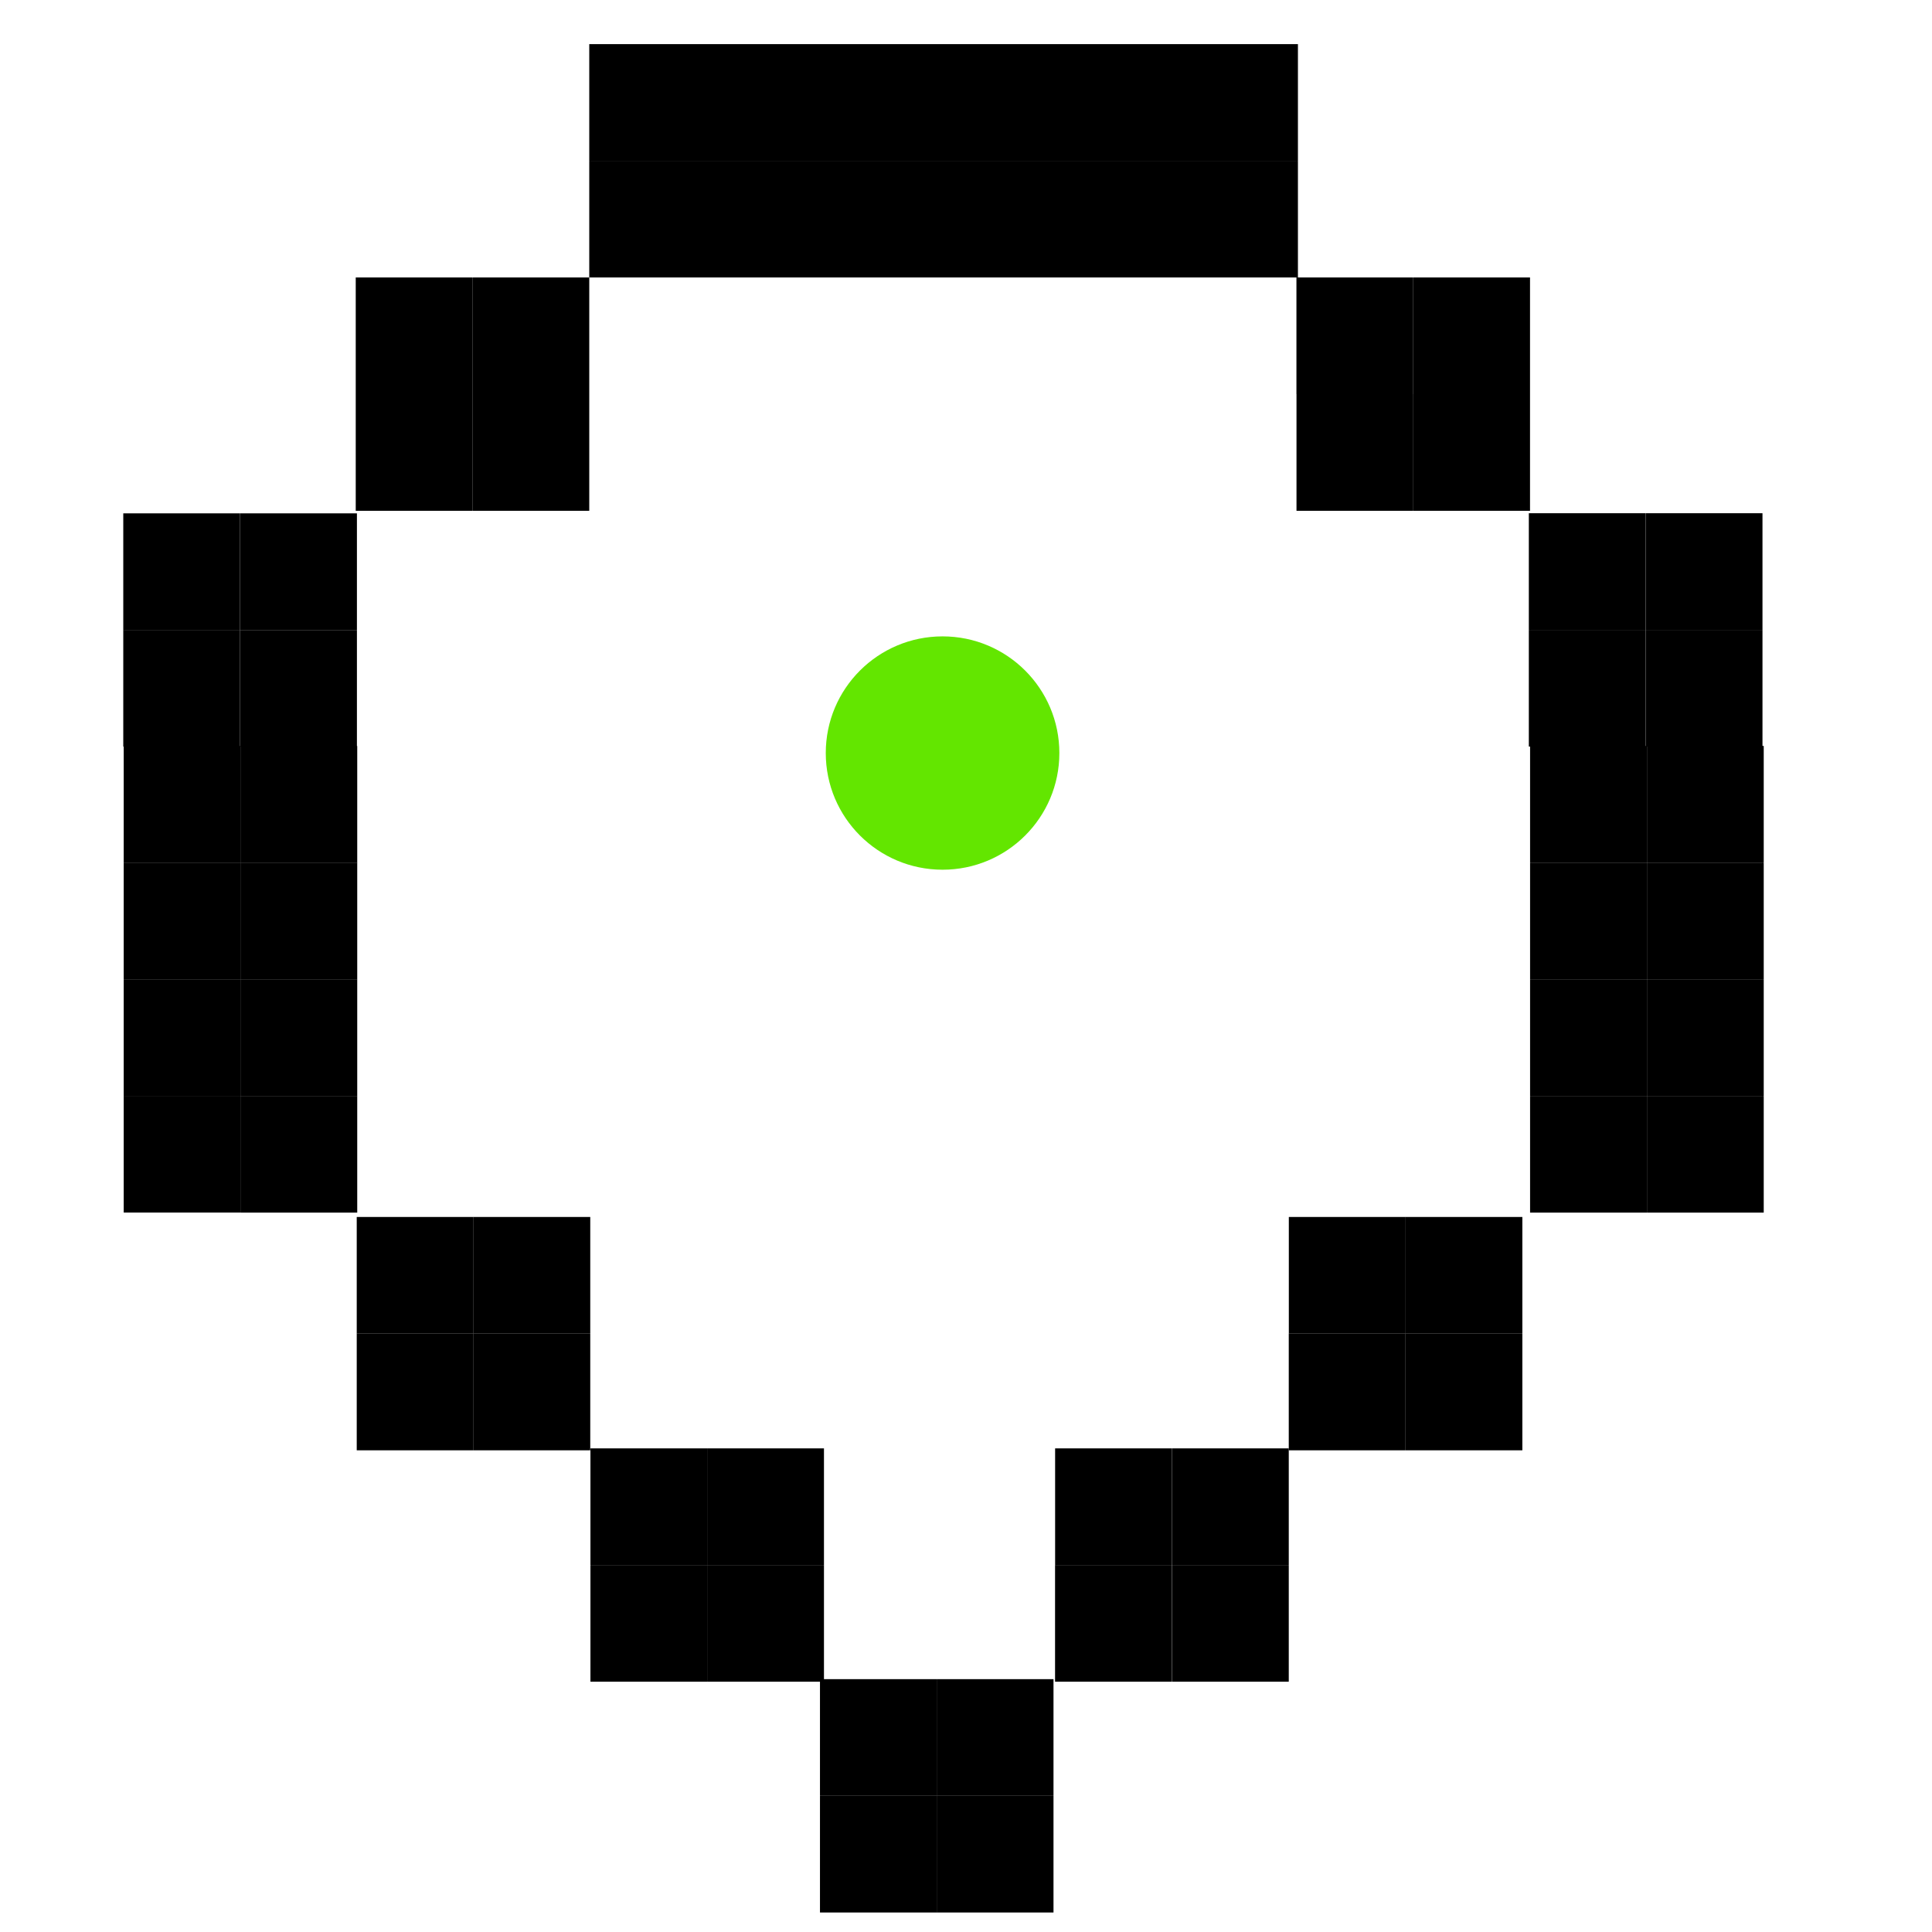
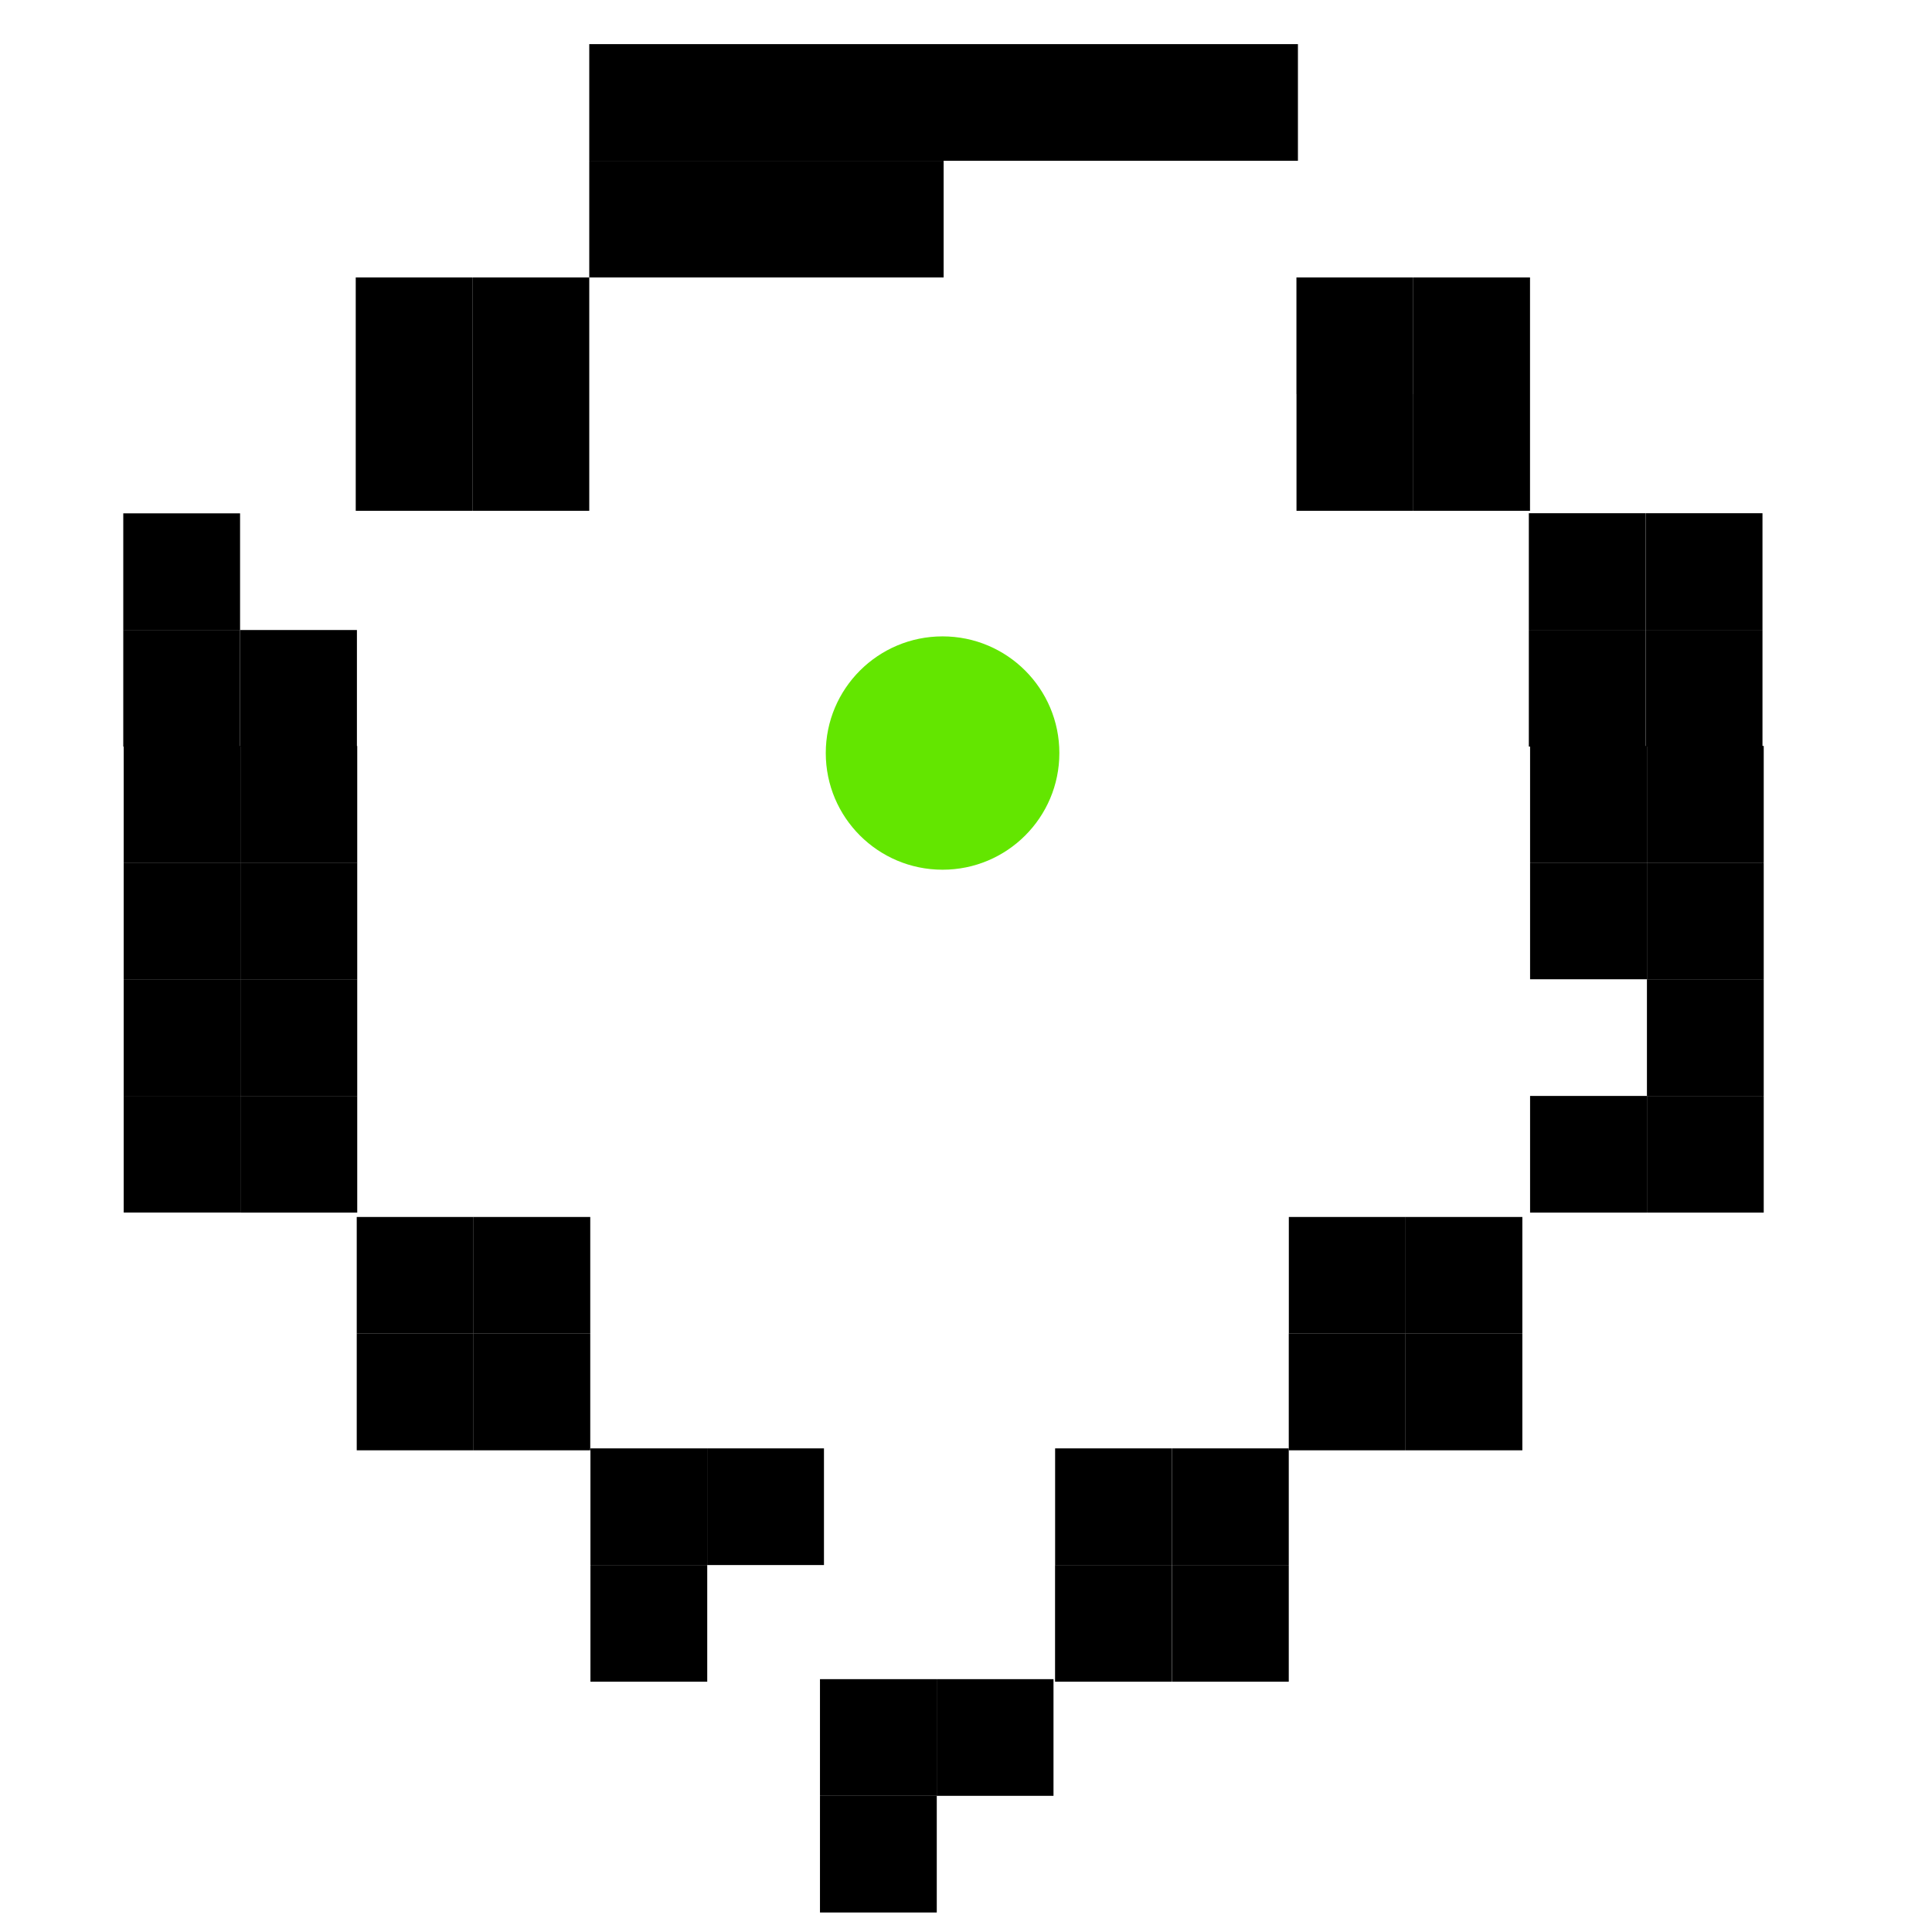
<svg xmlns="http://www.w3.org/2000/svg" width="31" height="31" viewBox="0 0 31 31" fill="none">
  <ellipse cx="15.124" cy="12.083" rx="1.874" ry="1.872" fill="#63E600" />
-   <rect width="1.874" height="1.872" transform="matrix(-1 0 0 1 13.221 25.112)" fill="black" />
  <rect width="1.874" height="1.872" transform="matrix(-1 0 0 1 13.221 23.24)" fill="black" />
  <rect width="1.874" height="1.872" transform="matrix(-1 0 0 1 11.348 25.112)" fill="black" />
  <rect width="1.874" height="1.872" transform="matrix(-1 0 0 1 11.348 23.24)" fill="black" />
  <rect x="16.929" y="25.112" width="1.874" height="1.872" fill="black" />
  <rect x="16.93" y="23.24" width="1.874" height="1.872" fill="black" />
  <rect x="18.805" y="25.112" width="1.874" height="1.872" fill="black" />
  <rect x="18.805" y="23.24" width="1.874" height="1.872" fill="black" />
  <rect width="1.874" height="1.872" transform="matrix(-1 0 0 1 9.471 21.399)" fill="black" />
  <rect width="1.874" height="1.872" transform="matrix(-1 0 0 1 9.471 19.527)" fill="black" />
  <rect width="1.874" height="1.872" transform="matrix(-1 0 0 1 7.598 21.399)" fill="black" />
  <rect width="1.874" height="1.872" transform="matrix(-1 0 0 1 7.598 19.527)" fill="black" />
  <rect x="20.679" y="21.399" width="1.874" height="1.872" fill="black" />
  <rect x="20.68" y="19.527" width="1.874" height="1.872" fill="black" />
  <rect x="22.553" y="21.399" width="1.874" height="1.872" fill="black" />
  <rect x="22.553" y="19.527" width="1.874" height="1.872" fill="black" />
  <rect width="1.874" height="1.872" transform="matrix(-1 0 0 1 5.732 13.841)" fill="black" />
  <rect width="1.874" height="1.872" transform="matrix(-1 0 0 1 5.732 11.97)" fill="black" />
  <rect width="1.874" height="1.872" transform="matrix(-1 0 0 1 3.859 13.841)" fill="black" />
  <rect width="1.874" height="1.872" transform="matrix(-1 0 0 1 3.859 11.97)" fill="black" />
  <rect x="24.551" y="13.841" width="1.874" height="1.872" fill="black" />
  <rect x="24.551" y="11.969" width="1.874" height="1.872" fill="black" />
  <rect x="26.426" y="13.841" width="1.874" height="1.872" fill="black" />
  <rect x="26.426" y="11.969" width="1.874" height="1.872" fill="black" />
  <rect width="1.874" height="1.872" transform="matrix(-1 0 0 1 5.727 10.109)" fill="black" />
-   <rect width="1.874" height="1.872" transform="matrix(-1 0 0 1 5.727 8.237)" fill="black" />
  <rect width="1.874" height="1.872" transform="matrix(-1 0 0 1 3.852 10.108)" fill="black" />
  <rect width="1.874" height="1.872" transform="matrix(-1 0 0 1 3.852 8.237)" fill="black" />
  <rect x="24.531" y="10.107" width="1.874" height="1.872" fill="black" />
  <rect x="24.531" y="8.235" width="1.874" height="1.872" fill="black" />
  <rect x="26.406" y="10.107" width="1.874" height="1.872" fill="black" />
  <rect x="26.406" y="8.235" width="1.874" height="1.872" fill="black" />
  <rect width="1.874" height="1.872" transform="matrix(-1 0 0 1 9.455 6.324)" fill="black" />
  <rect width="1.874" height="1.872" transform="matrix(-1 0 0 1 9.455 4.452)" fill="black" />
  <rect width="1.874" height="1.872" transform="matrix(-1 0 0 1 7.582 6.324)" fill="black" />
  <rect width="1.874" height="1.872" transform="matrix(-1 0 0 1 7.582 4.452)" fill="black" />
-   <rect width="5.686" height="1.872" transform="matrix(-1 0 0 1 20.826 2.58)" fill="black" />
  <rect width="5.686" height="1.872" transform="matrix(-1 0 0 1 20.826 0.708)" fill="black" />
  <rect width="5.686" height="1.872" transform="matrix(-1 0 0 1 15.141 2.58)" fill="black" />
  <rect width="5.686" height="1.872" transform="matrix(-1 0 0 1 15.141 0.708)" fill="black" />
  <rect x="20.803" y="6.324" width="1.874" height="1.872" fill="black" />
  <rect x="20.802" y="4.452" width="1.874" height="1.872" fill="black" />
  <rect x="22.676" y="6.324" width="1.874" height="1.872" fill="black" />
  <rect x="22.676" y="4.452" width="1.874" height="1.872" fill="black" />
-   <rect width="1.874" height="1.872" transform="matrix(-1 0 0 1 16.904 28.815)" fill="black" />
  <rect width="1.874" height="1.872" transform="matrix(-1 0 0 1 16.904 26.943)" fill="black" />
  <rect width="1.874" height="1.872" transform="matrix(-1 0 0 1 15.031 28.815)" fill="black" />
  <rect width="1.874" height="1.872" transform="matrix(-1 0 0 1 15.031 26.943)" fill="black" />
  <rect width="1.874" height="1.872" transform="matrix(-1 0 0 1 5.732 17.585)" fill="black" />
  <rect width="1.874" height="1.872" transform="matrix(-1 0 0 1 5.732 15.713)" fill="black" />
  <rect width="1.874" height="1.872" transform="matrix(-1 0 0 1 3.859 17.584)" fill="black" />
  <rect width="1.874" height="1.872" transform="matrix(-1 0 0 1 3.859 15.713)" fill="black" />
  <rect x="24.551" y="17.585" width="1.874" height="1.872" fill="black" />
-   <rect x="24.551" y="15.713" width="1.874" height="1.872" fill="black" />
  <rect x="26.426" y="17.585" width="1.874" height="1.872" fill="black" />
  <rect x="26.426" y="15.713" width="1.874" height="1.872" fill="black" />
</svg>